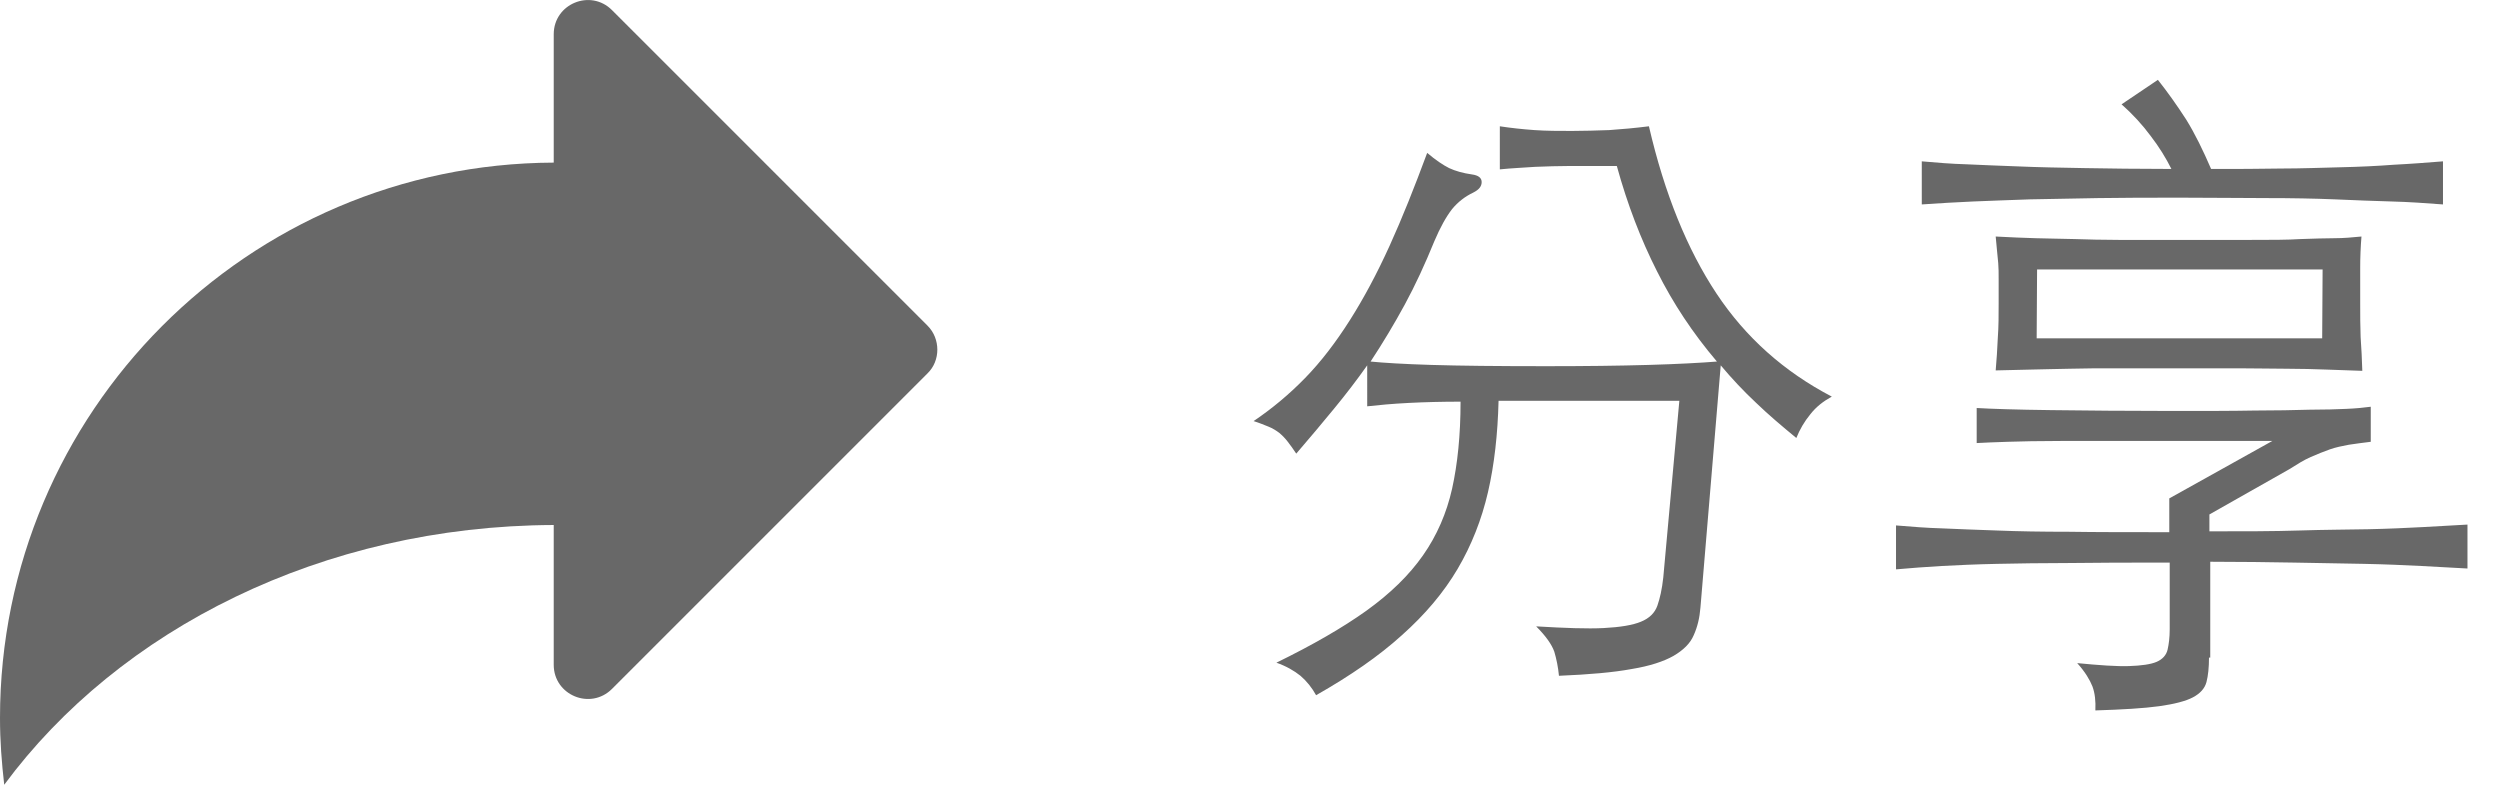
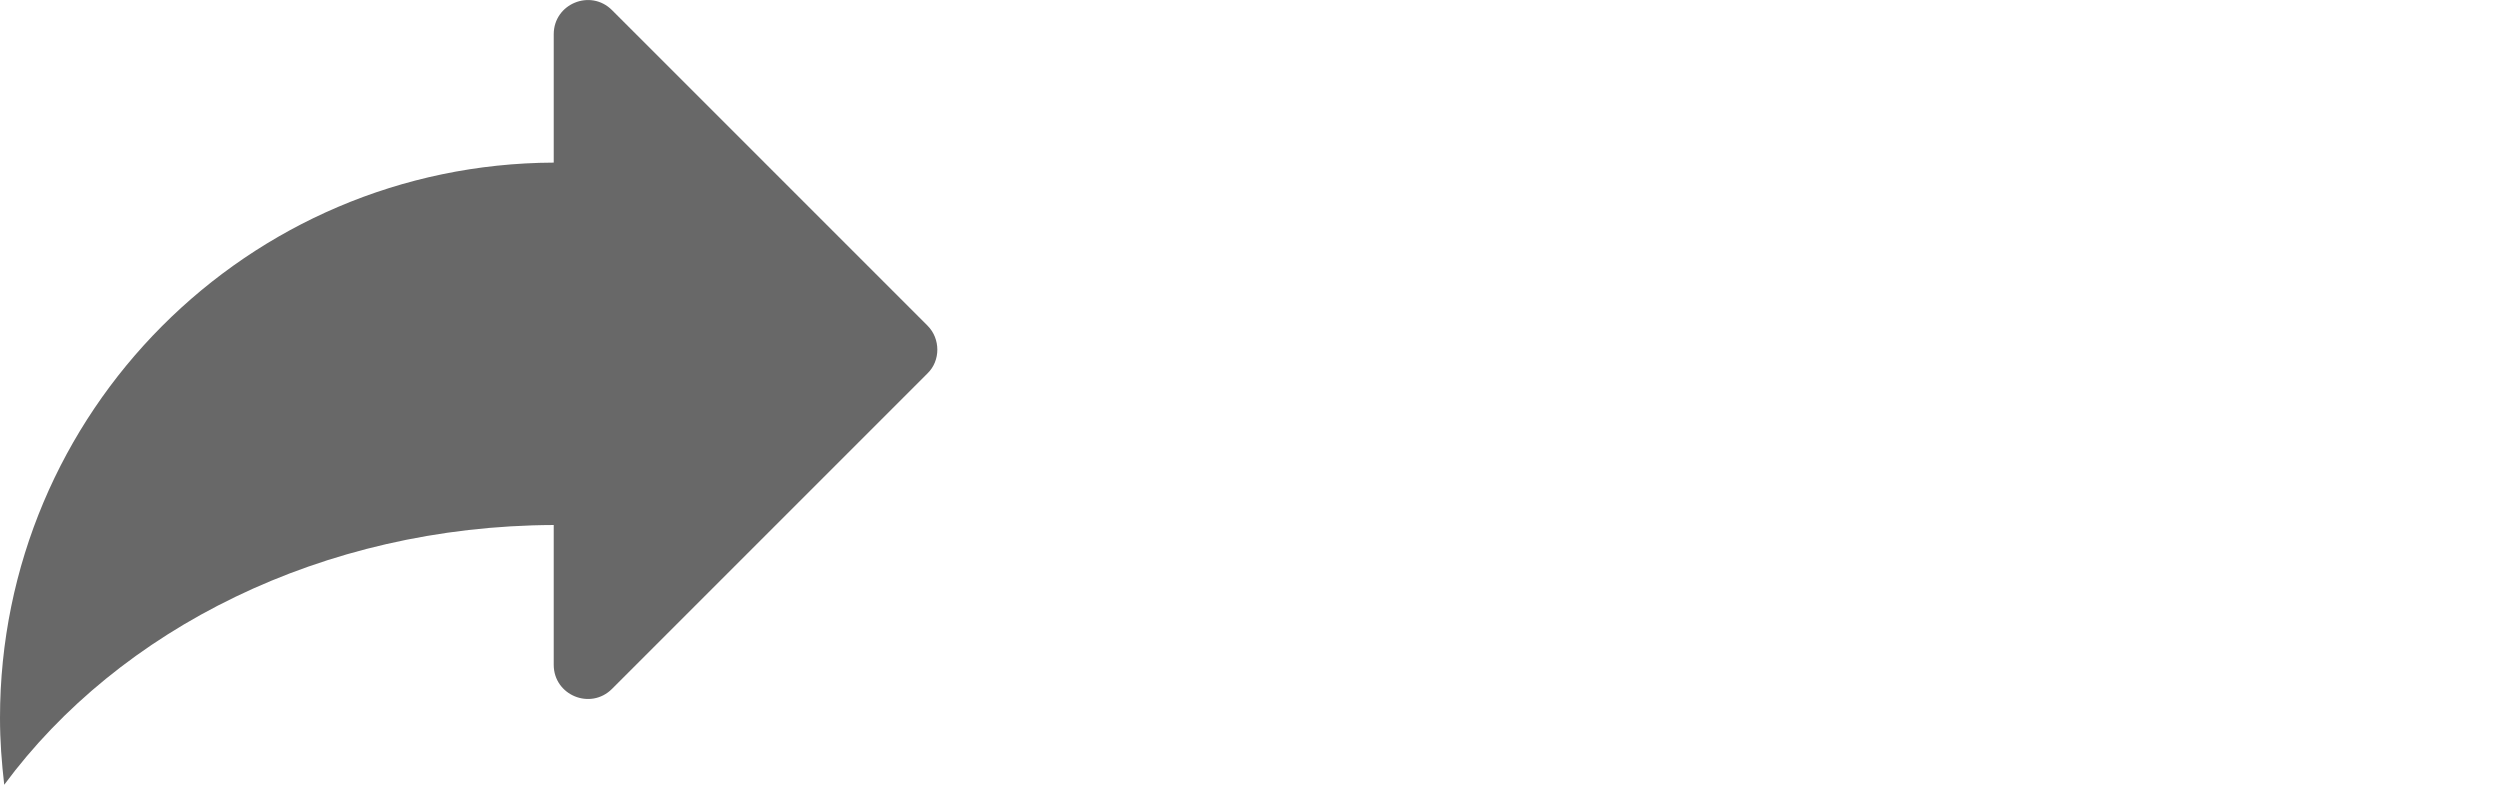
<svg xmlns="http://www.w3.org/2000/svg" version="1.1" id="Layer_1" x="0px" y="0px" viewBox="0 0 59.19 18.58" style="enable-background:new 0 0 59.19 18.58;" xml:space="preserve">
  <style type="text/css">
	.st0{fill:#686868;}
</style>
  <path class="st0" d="M21.96,7.71l-7.47-7.47c-0.51-0.51-1.38-0.15-1.38,0.57v3.04C5.86,3.88,0,9.76,0,17c0,0.54,0.04,1.06,0.1,1.58  c2.72-3.68,7.53-6.13,13.01-6.15v3.31c0,0.72,0.87,1.08,1.38,0.57l7.47-7.47C22.27,8.54,22.27,8.02,21.96,7.71z" />
  <g>
-     <path class="st0" d="M32.45,8.56c0.3,0.03,0.78,0.06,1.44,0.08c0.66,0.02,1.56,0.03,2.72,0.03c0.92,0,1.72-0.01,2.42-0.03   c0.7-0.02,1.24-0.05,1.62-0.08c-0.57-0.67-1.04-1.38-1.42-2.14c-0.38-0.75-0.7-1.58-0.95-2.49h-1.12c-0.27,0-0.54,0.01-0.81,0.02   c-0.27,0.02-0.55,0.03-0.84,0.06V2.99c0.26,0.04,0.54,0.07,0.82,0.09c0.29,0.02,0.58,0.02,0.89,0.02c0.28,0,0.58-0.01,0.88-0.02   c0.3-0.02,0.62-0.05,0.94-0.09c0.37,1.6,0.91,2.92,1.6,3.96c0.69,1.04,1.6,1.85,2.73,2.44C43.17,9.5,43,9.63,42.86,9.81   c-0.14,0.17-0.25,0.36-0.33,0.56c-0.34-0.28-0.66-0.55-0.95-0.83C41.28,9.26,41,8.96,40.74,8.65l-0.48,5.73   c-0.02,0.25-0.07,0.46-0.16,0.66c-0.08,0.19-0.24,0.35-0.48,0.49c-0.23,0.13-0.56,0.24-0.99,0.31c-0.43,0.08-1,0.13-1.72,0.16   c-0.02-0.21-0.06-0.4-0.11-0.57c-0.06-0.17-0.2-0.37-0.43-0.6c0.68,0.04,1.21,0.06,1.6,0.04c0.39-0.02,0.69-0.07,0.88-0.15   c0.2-0.08,0.33-0.21,0.39-0.38c0.06-0.17,0.11-0.39,0.14-0.67l0.38-4.18h-4.28c-0.02,0.79-0.1,1.51-0.25,2.16s-0.39,1.26-0.72,1.82   c-0.33,0.56-0.77,1.08-1.32,1.57c-0.54,0.49-1.22,0.96-2.03,1.42c-0.1-0.18-0.22-0.33-0.37-0.46c-0.15-0.12-0.34-0.23-0.57-0.31   c0.86-0.42,1.57-0.83,2.13-1.23c0.57-0.41,1.01-0.84,1.34-1.31c0.33-0.47,0.56-1,0.69-1.58c0.13-0.59,0.2-1.27,0.2-2.06   c-0.43,0-0.84,0.01-1.23,0.03s-0.71,0.05-0.98,0.08V8.65c-0.24,0.34-0.5,0.68-0.78,1.02c-0.28,0.34-0.58,0.7-0.9,1.07   c-0.07-0.11-0.14-0.2-0.2-0.28c-0.06-0.08-0.13-0.15-0.2-0.21c-0.08-0.06-0.16-0.11-0.26-0.15c-0.1-0.04-0.22-0.09-0.35-0.13   c0.43-0.29,0.84-0.63,1.22-1.02s0.73-0.85,1.06-1.37c0.33-0.52,0.64-1.1,0.94-1.76c0.3-0.66,0.59-1.39,0.89-2.2   c0.2,0.17,0.38,0.29,0.52,0.36c0.15,0.07,0.33,0.12,0.54,0.15c0.15,0.02,0.23,0.08,0.23,0.18c0,0.1-0.06,0.18-0.2,0.25   c-0.19,0.09-0.36,0.22-0.5,0.39c-0.14,0.18-0.28,0.43-0.42,0.76c-0.22,0.54-0.45,1.04-0.7,1.5C33.01,7.67,32.74,8.12,32.45,8.56z" />
-     <path class="st0" d="M52.3,15.57c0,0.23-0.02,0.43-0.06,0.58c-0.04,0.15-0.15,0.27-0.32,0.36s-0.44,0.16-0.8,0.21   s-0.87,0.08-1.51,0.1c0.01-0.22-0.01-0.41-0.07-0.57c-0.06-0.15-0.17-0.34-0.36-0.55c0.52,0.05,0.93,0.08,1.23,0.07   c0.29-0.01,0.51-0.04,0.65-0.1c0.14-0.06,0.23-0.16,0.26-0.29s0.05-0.29,0.05-0.48v-1.58c-0.92,0-1.71,0-2.36,0.01   c-0.66,0-1.23,0.01-1.73,0.02c-0.49,0.01-0.93,0.03-1.3,0.05s-0.74,0.05-1.09,0.08v-1.04c0.36,0.03,0.73,0.06,1.1,0.07   c0.37,0.02,0.8,0.03,1.29,0.05c0.49,0.02,1.06,0.03,1.71,0.03c0.65,0.01,1.44,0.01,2.37,0.01V11.8l2.44-1.36c-1.15,0-2.13,0-2.94,0   c-0.81,0-1.49,0-2.04,0c-0.54,0-0.98,0.01-1.29,0.02s-0.56,0.02-0.73,0.03V9.66c0.34,0.02,0.93,0.04,1.76,0.05   c0.83,0.01,1.8,0.02,2.9,0.02c0.75,0,1.38,0,1.9-0.01c0.52,0,0.96-0.01,1.32-0.02c0.36,0,0.66-0.01,0.88-0.02   c0.23-0.01,0.42-0.03,0.57-0.05v0.83c-0.19,0.02-0.37,0.05-0.52,0.07c-0.16,0.03-0.31,0.06-0.45,0.11s-0.29,0.11-0.45,0.18   s-0.32,0.17-0.51,0.29l-1.89,1.07v0.4c0.81,0,1.52,0,2.13-0.02s1.15-0.02,1.63-0.03c0.47-0.01,0.9-0.03,1.28-0.05   c0.38-0.02,0.73-0.04,1.07-0.06v1.04c-0.33-0.02-0.7-0.04-1.1-0.06s-0.85-0.04-1.35-0.05c-0.5-0.01-1.05-0.02-1.65-0.03   c-0.6-0.01-1.26-0.02-1.99-0.02V15.57z M52.35,4c0.59,0,1.14,0,1.65-0.01c0.5,0,0.98-0.02,1.42-0.03s0.87-0.03,1.26-0.06   c0.4-0.02,0.78-0.05,1.16-0.08v1.02c-0.4-0.03-0.81-0.06-1.22-0.07s-0.85-0.03-1.34-0.05c-0.48-0.02-1.02-0.03-1.6-0.03   s-1.26-0.01-2.01-0.01c-0.75,0-1.42,0-2,0.01c-0.59,0.01-1.13,0.02-1.61,0.03c-0.48,0.02-0.93,0.03-1.34,0.05   c-0.41,0.02-0.81,0.04-1.22,0.07V3.82c0.34,0.03,0.7,0.06,1.06,0.07c0.36,0.02,0.77,0.03,1.23,0.05s0.98,0.03,1.57,0.04   S50.62,4,51.41,4c-0.13-0.26-0.29-0.52-0.49-0.78c-0.2-0.27-0.43-0.52-0.69-0.75l0.86-0.58c0.23,0.29,0.45,0.6,0.67,0.94   C51.97,3.17,52.16,3.56,52.35,4z M55.93,8.78c-0.28-0.01-0.57-0.02-0.85-0.03c-0.29-0.01-0.6-0.02-0.94-0.02S53.42,8.72,53,8.72   c-0.42,0-0.9,0-1.45,0s-1.02,0-1.43,0s-0.78,0-1.11,0.01s-0.64,0.01-0.92,0.02c-0.28,0.01-0.56,0.01-0.84,0.02   c0.02-0.25,0.04-0.5,0.05-0.77c0.02-0.27,0.02-0.54,0.02-0.82c0-0.22,0-0.41,0-0.56s0-0.28-0.01-0.39   c-0.01-0.11-0.02-0.22-0.03-0.31c-0.01-0.1-0.02-0.2-0.03-0.32c0.34,0.02,0.66,0.03,0.95,0.04c0.29,0.01,0.59,0.01,0.91,0.02   c0.32,0.01,0.67,0.02,1.05,0.02c0.38,0,0.85,0,1.39,0c0.71,0,1.29,0,1.75,0s0.86,0,1.17-0.02c0.32-0.01,0.58-0.02,0.8-0.02   c0.22,0,0.43-0.02,0.64-0.04c-0.02,0.25-0.03,0.49-0.03,0.74c0,0.25,0,0.53,0,0.84c0,0.28,0,0.54,0.01,0.8   C55.91,8.24,55.92,8.5,55.93,8.78z M54.99,6.38h-6.76l-0.01,1.63h6.76L54.99,6.38z" />
-   </g>
+     </g>
</svg>